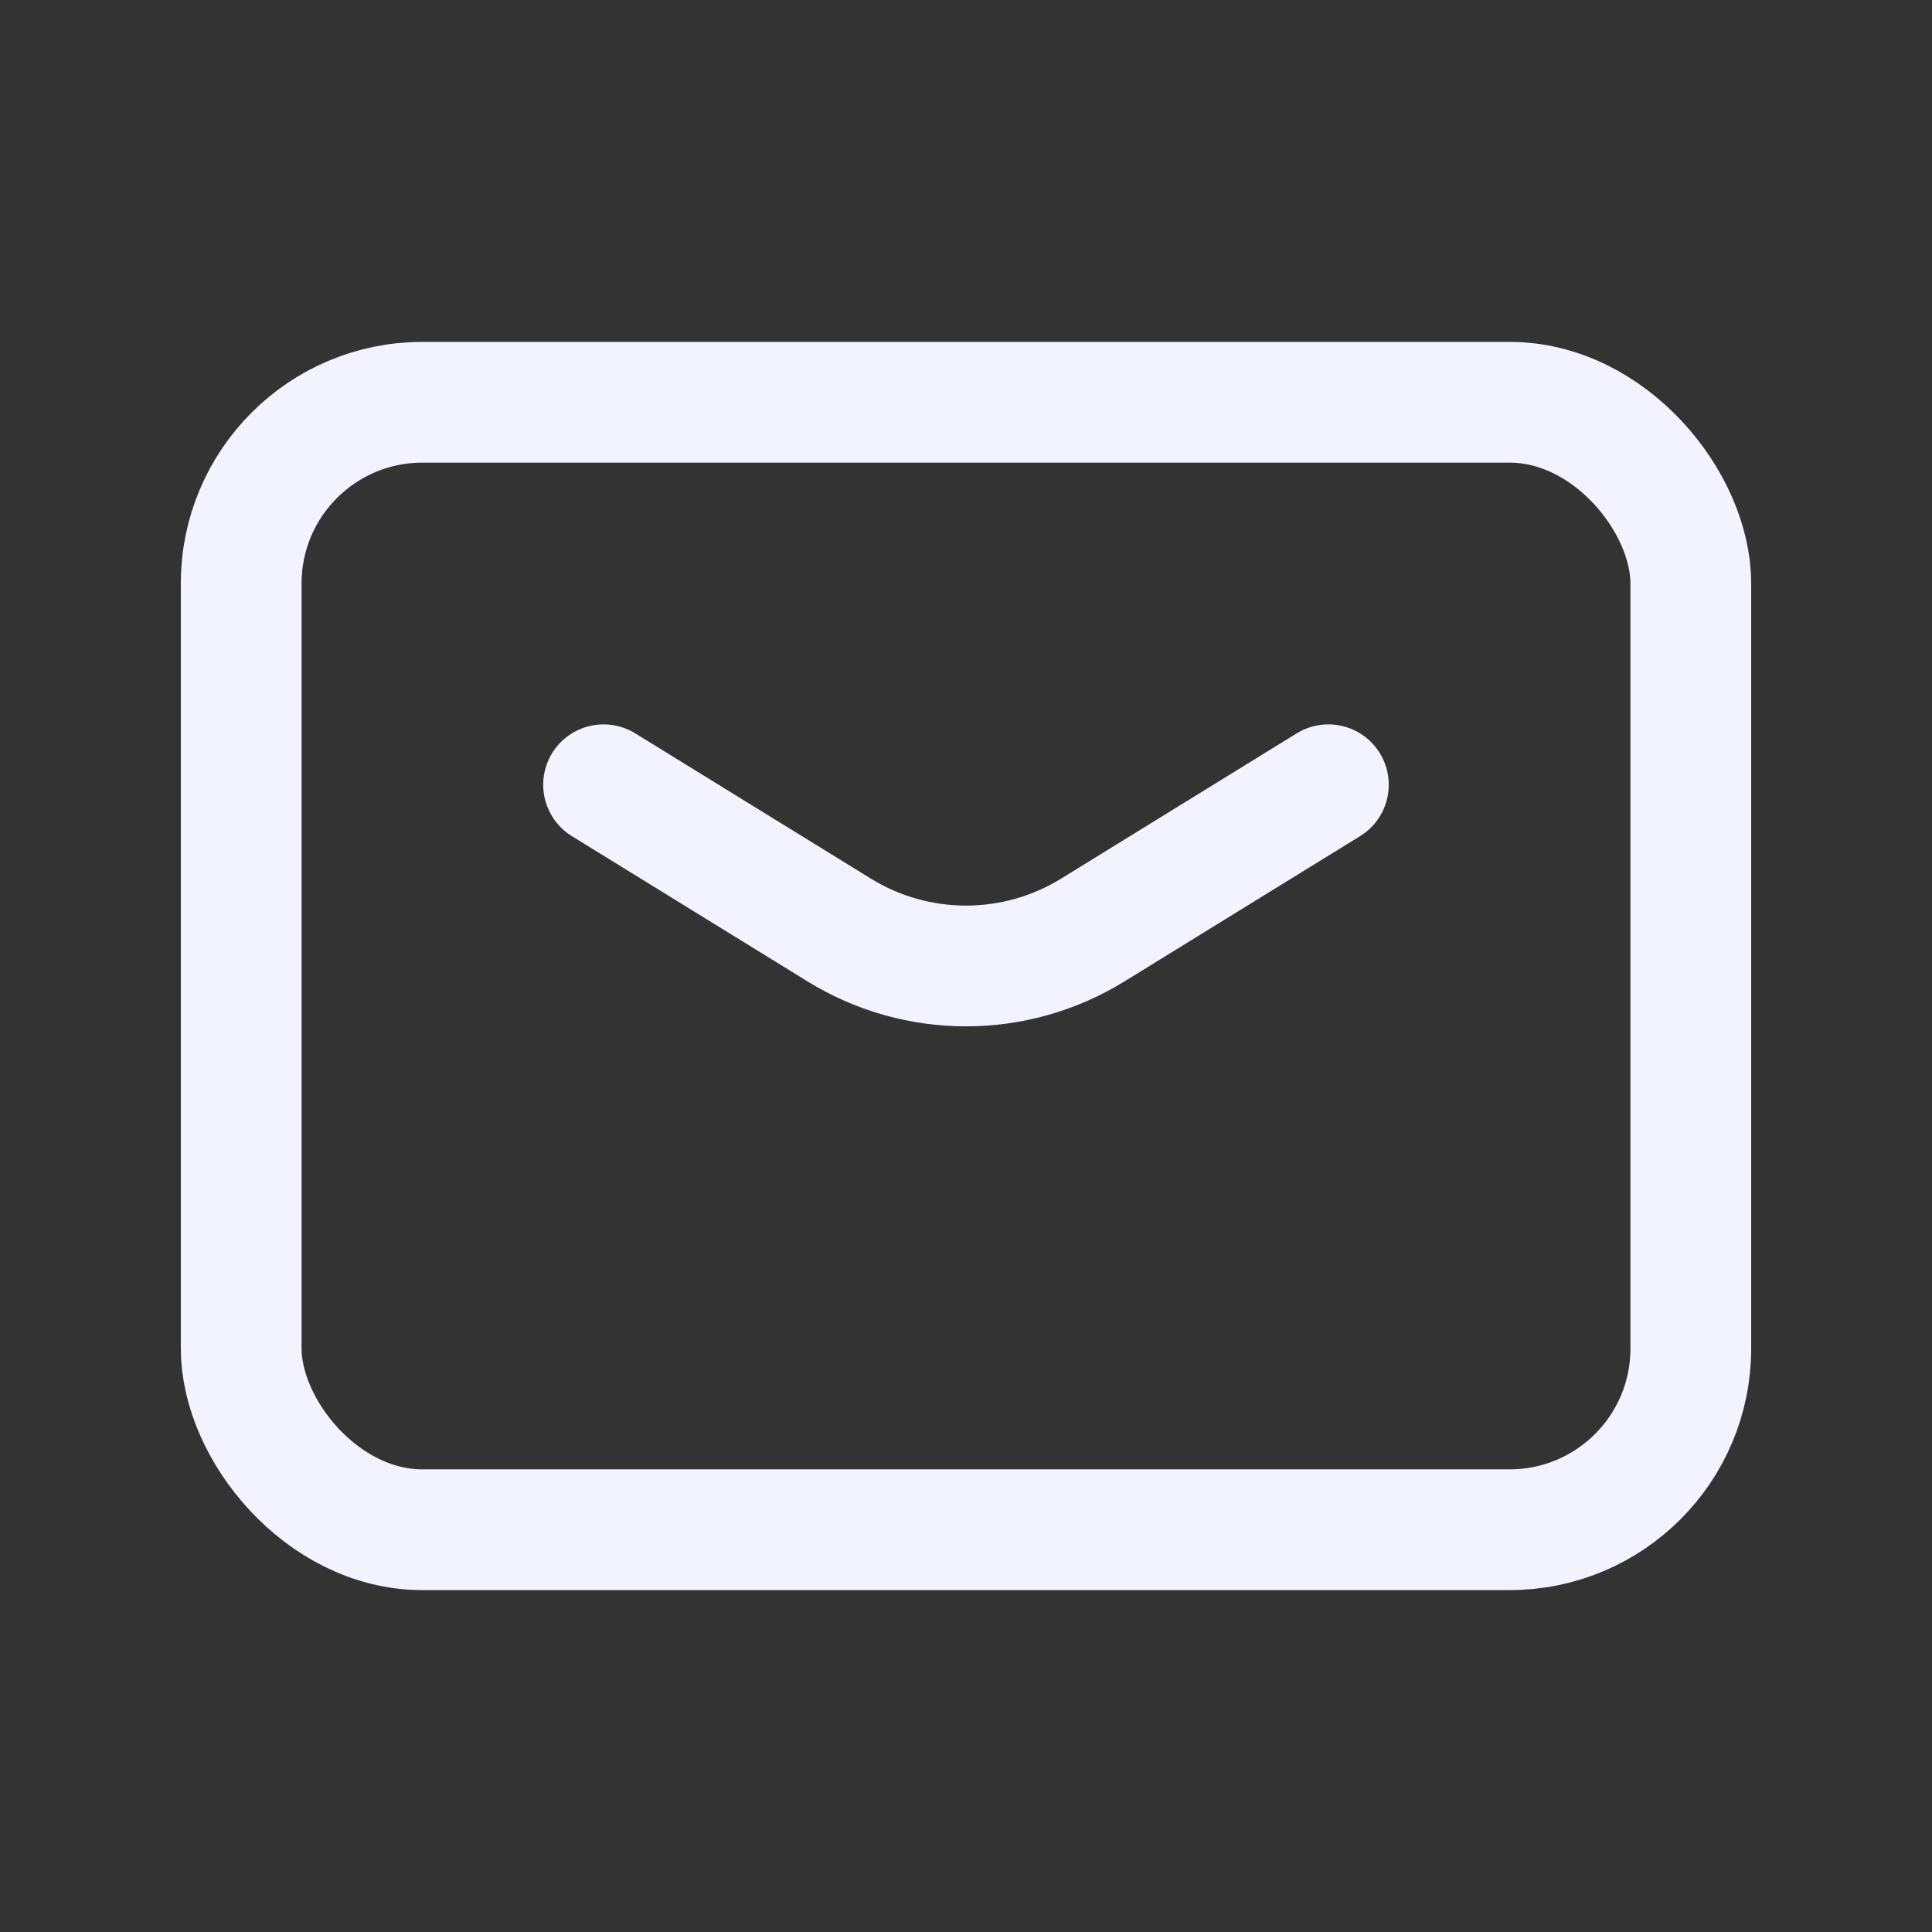
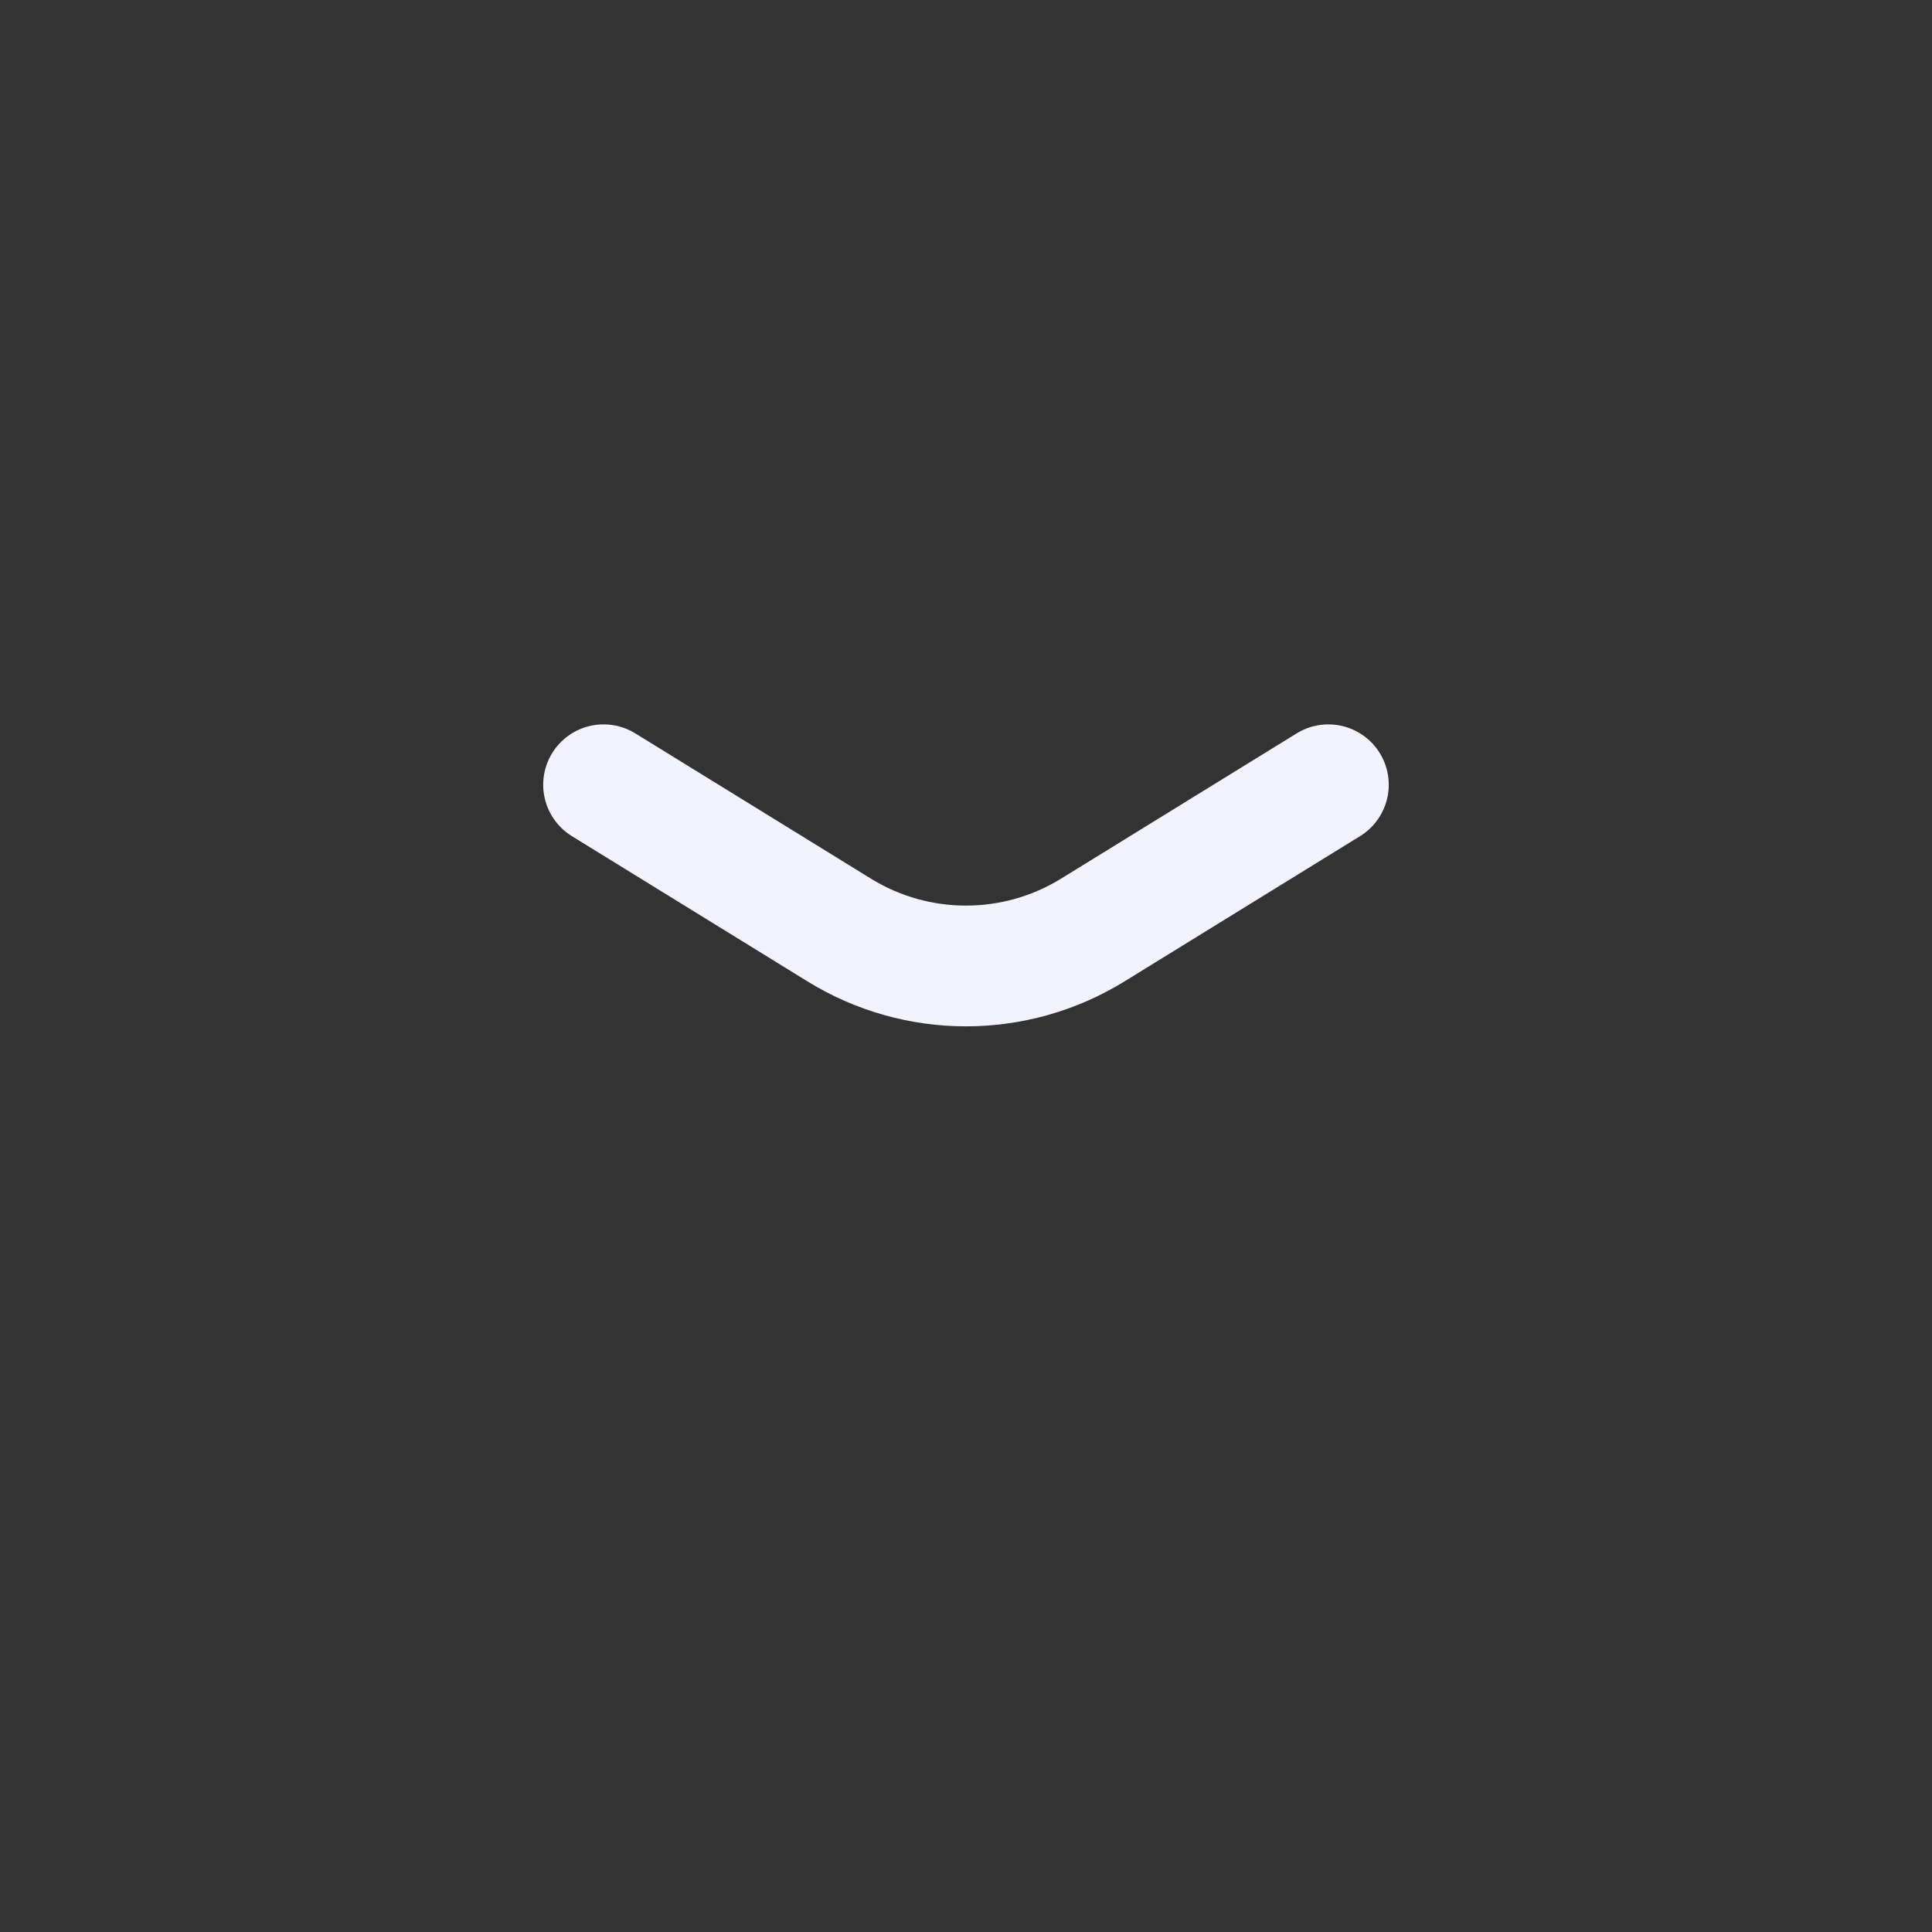
<svg xmlns="http://www.w3.org/2000/svg" width="32" height="32" viewBox="0 0 32 32" fill="none">
  <rect x="0" y="0" width="32" height="32" fill="#333333" stroke="none" />
  <path d="M9.997 12.998L13.9 15.404C15.187 16.198 16.812 16.198 18.1 15.404L22.002 12.998" stroke="#F2F3FF" stroke-width="2" stroke-linecap="round" stroke-linejoin="round" />
-   <rect x="3.995" y="6.663" width="24.01" height="18.674" rx="3" stroke="#F2F3FF" stroke-width="2" stroke-linecap="round" stroke-linejoin="round" />
</svg>